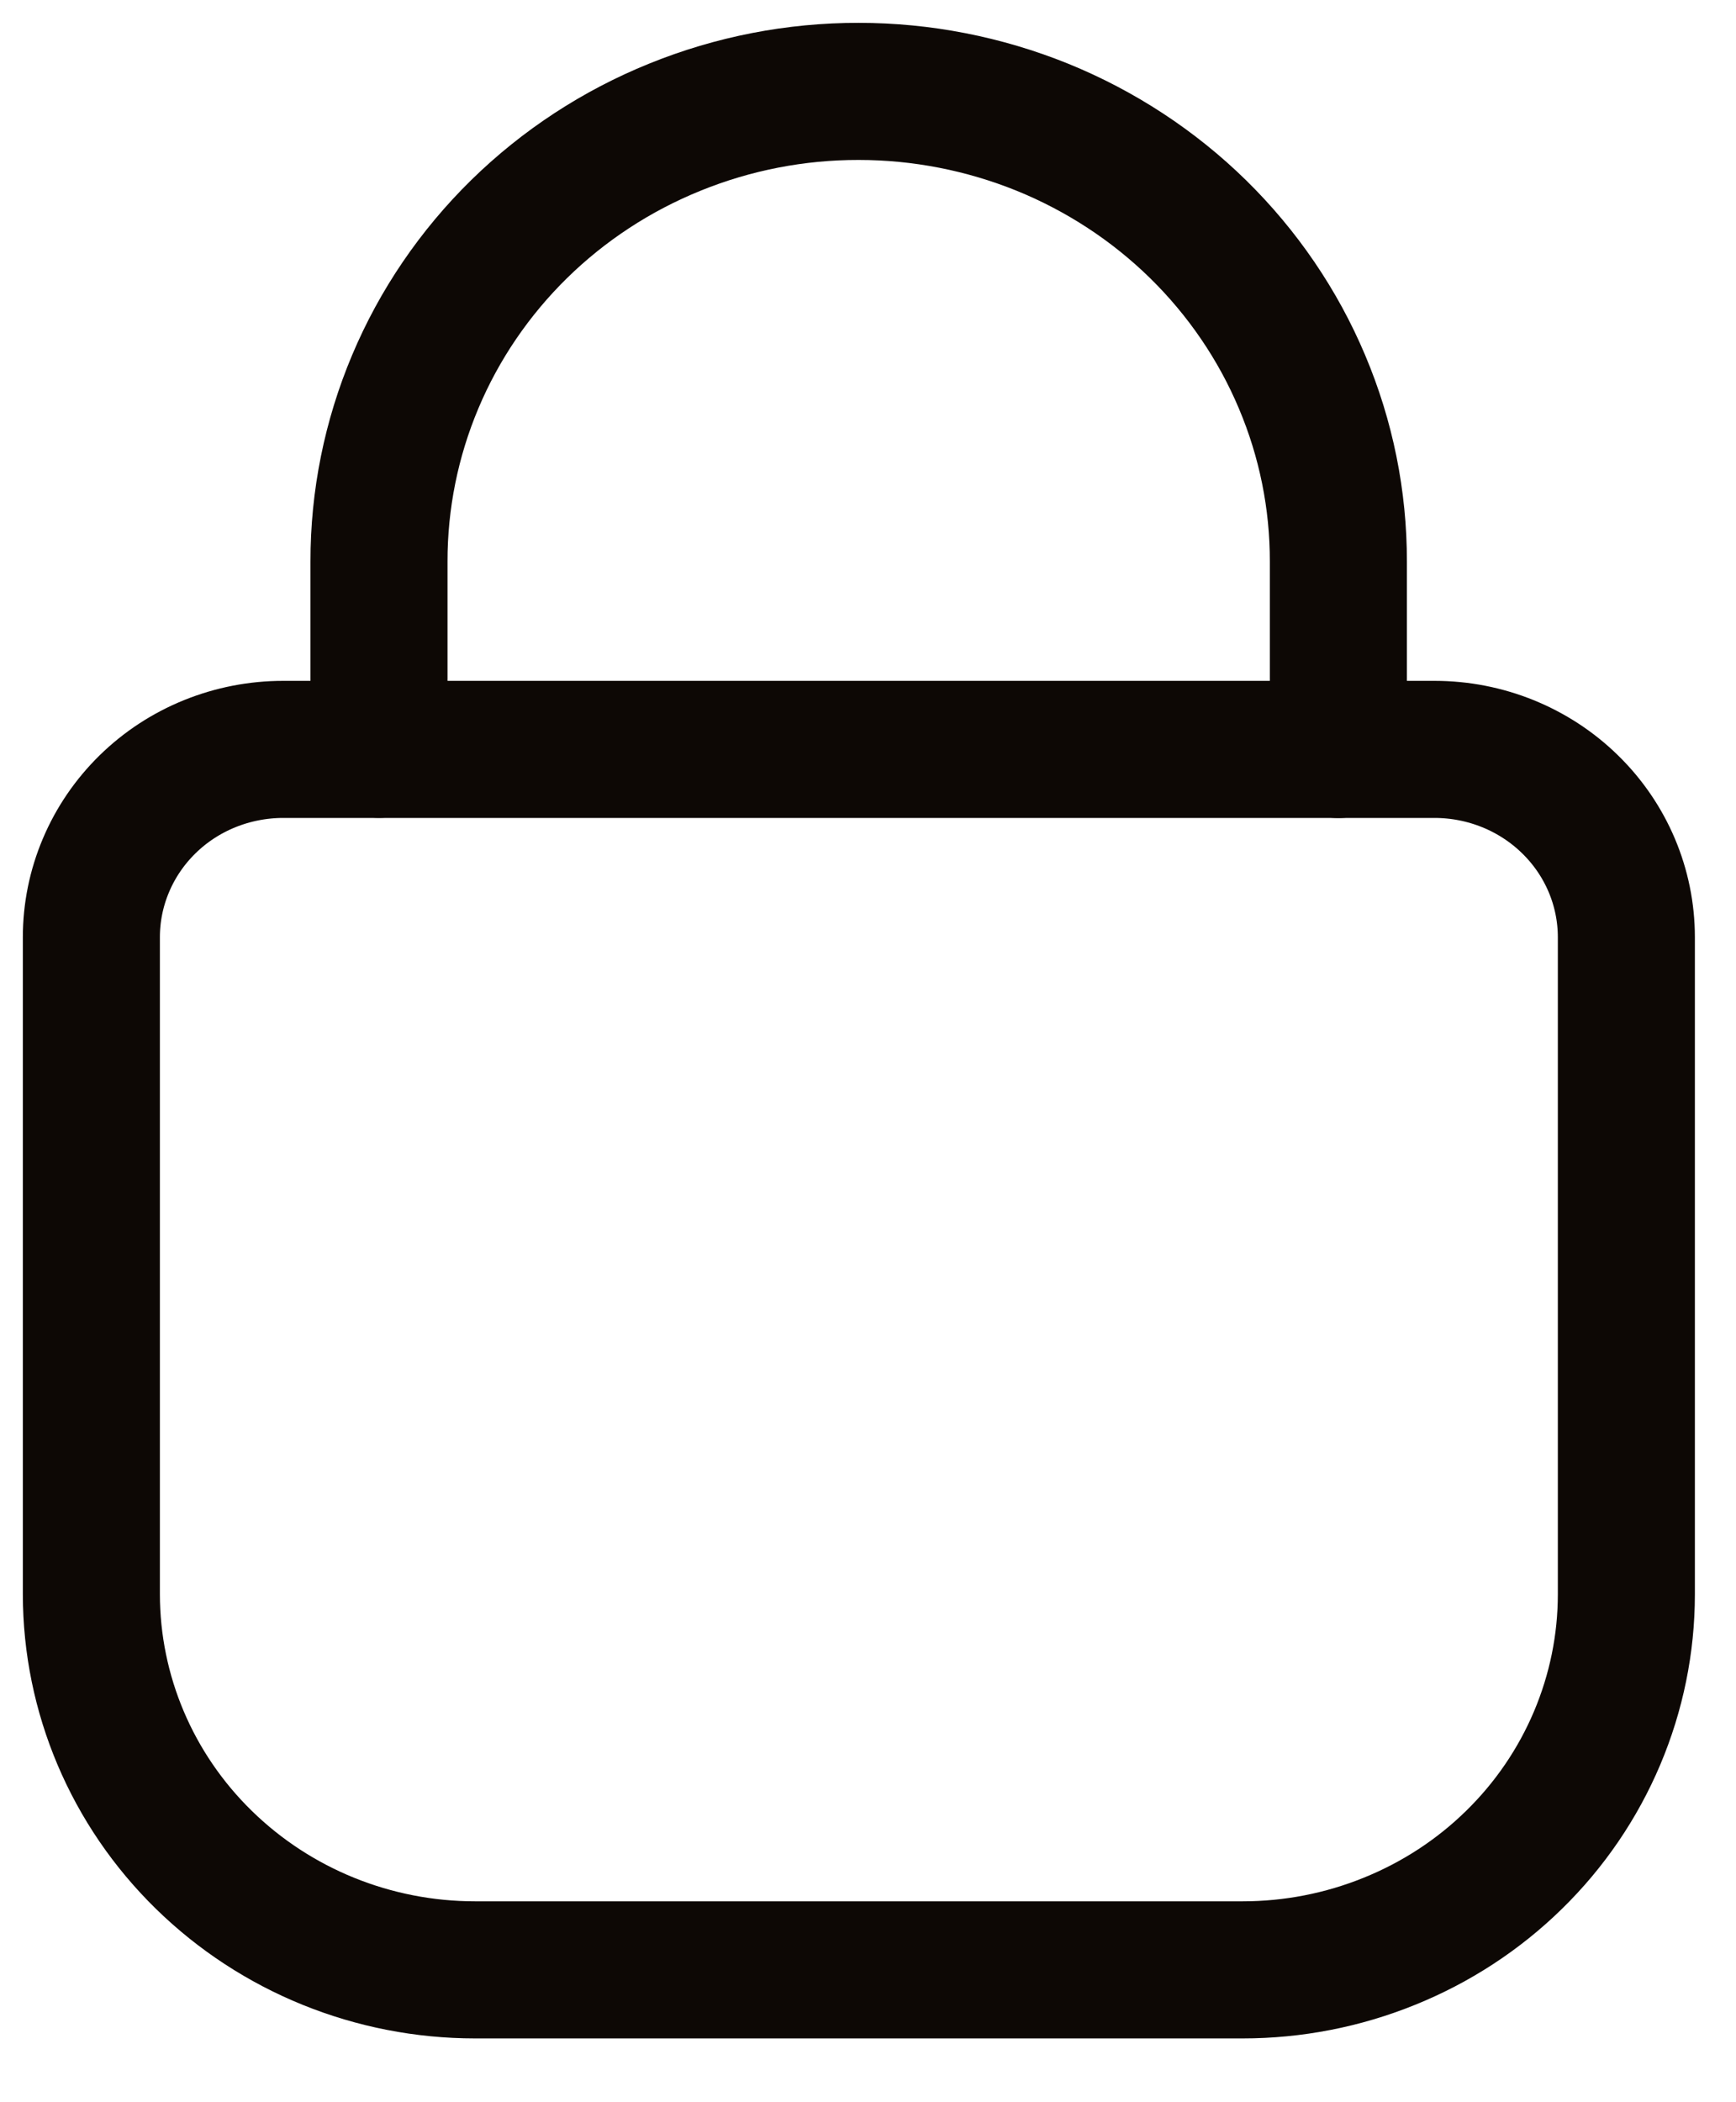
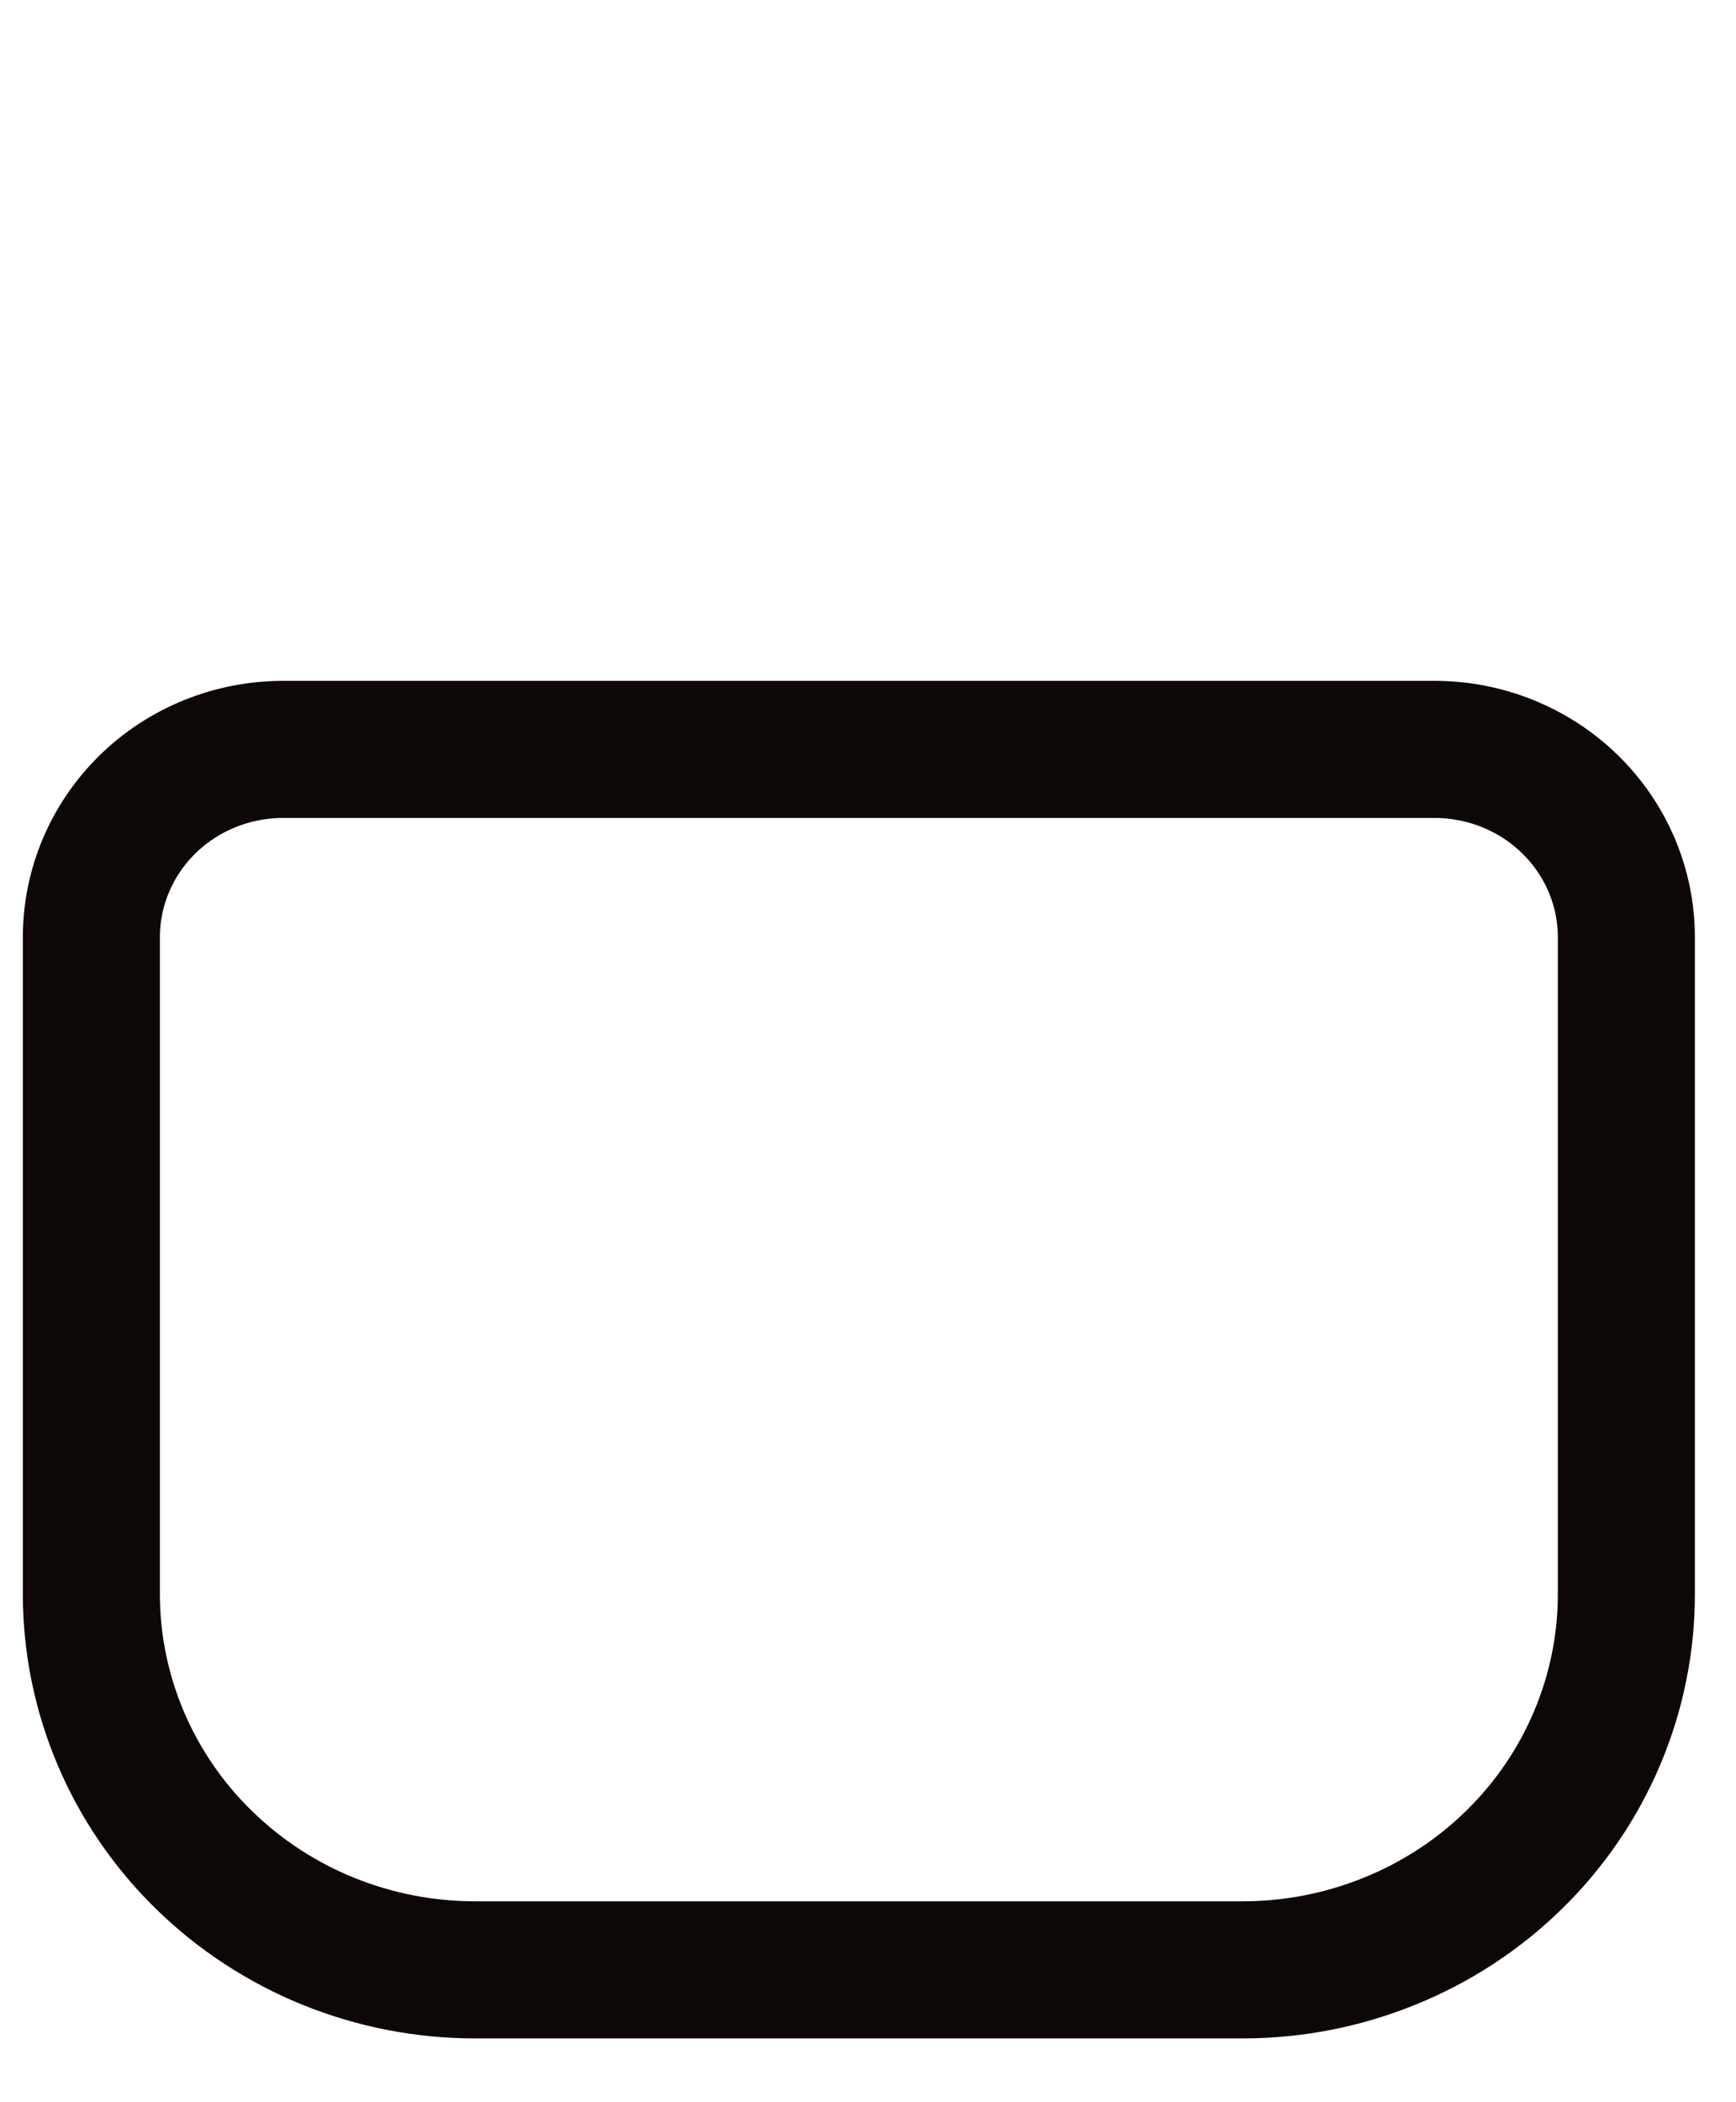
<svg xmlns="http://www.w3.org/2000/svg" width="19" height="23" viewBox="0 0 19 23" fill="none">
-   <path d="M3.1 8.199H15.7C16.257 8.199 16.791 8.415 17.185 8.801C17.579 9.186 17.8 9.709 17.8 10.254V17.444C17.8 17.983 17.691 18.517 17.48 19.016C17.269 19.515 16.96 19.968 16.57 20.349C16.18 20.731 15.717 21.033 15.207 21.239C14.697 21.446 14.151 21.552 13.6 21.552H5.2C4.086 21.552 3.019 21.119 2.231 20.348C1.443 19.578 1.001 18.533 1 17.444V10.254C1 9.984 1.054 9.717 1.16 9.467C1.265 9.218 1.42 8.991 1.615 8.8C1.81 8.609 2.041 8.458 2.296 8.355C2.551 8.252 2.824 8.199 3.1 8.199Z" stroke="#0D0805" stroke-width="1.5" stroke-linecap="round" stroke-linejoin="round" />
-   <path d="M4.148 8.198V6.144C4.147 5.469 4.282 4.8 4.545 4.176C4.808 3.551 5.195 2.984 5.682 2.506C6.17 2.028 6.749 1.649 7.387 1.391C8.025 1.132 8.708 0.999 9.398 1C10.088 1 10.771 1.134 11.409 1.392C12.046 1.651 12.625 2.03 13.113 2.508C13.6 2.986 13.987 3.553 14.25 4.177C14.514 4.801 14.649 5.469 14.648 6.144V8.2" stroke="#0D0805" stroke-width="1.5" stroke-linecap="round" stroke-linejoin="round" />
+   <path d="M3.1 8.199H15.7C16.257 8.199 16.791 8.415 17.185 8.801C17.579 9.186 17.8 9.709 17.8 10.254V17.444C17.8 17.983 17.691 18.517 17.48 19.016C17.269 19.515 16.96 19.968 16.57 20.349C16.18 20.731 15.717 21.033 15.207 21.239C14.697 21.446 14.151 21.552 13.6 21.552H5.2C4.086 21.552 3.019 21.119 2.231 20.348C1.443 19.578 1.001 18.533 1 17.444V10.254C1 9.984 1.054 9.717 1.16 9.467C1.265 9.218 1.42 8.991 1.615 8.8C1.81 8.609 2.041 8.458 2.296 8.355C2.551 8.252 2.824 8.199 3.1 8.199" stroke="#0D0805" stroke-width="1.5" stroke-linecap="round" stroke-linejoin="round" />
</svg>